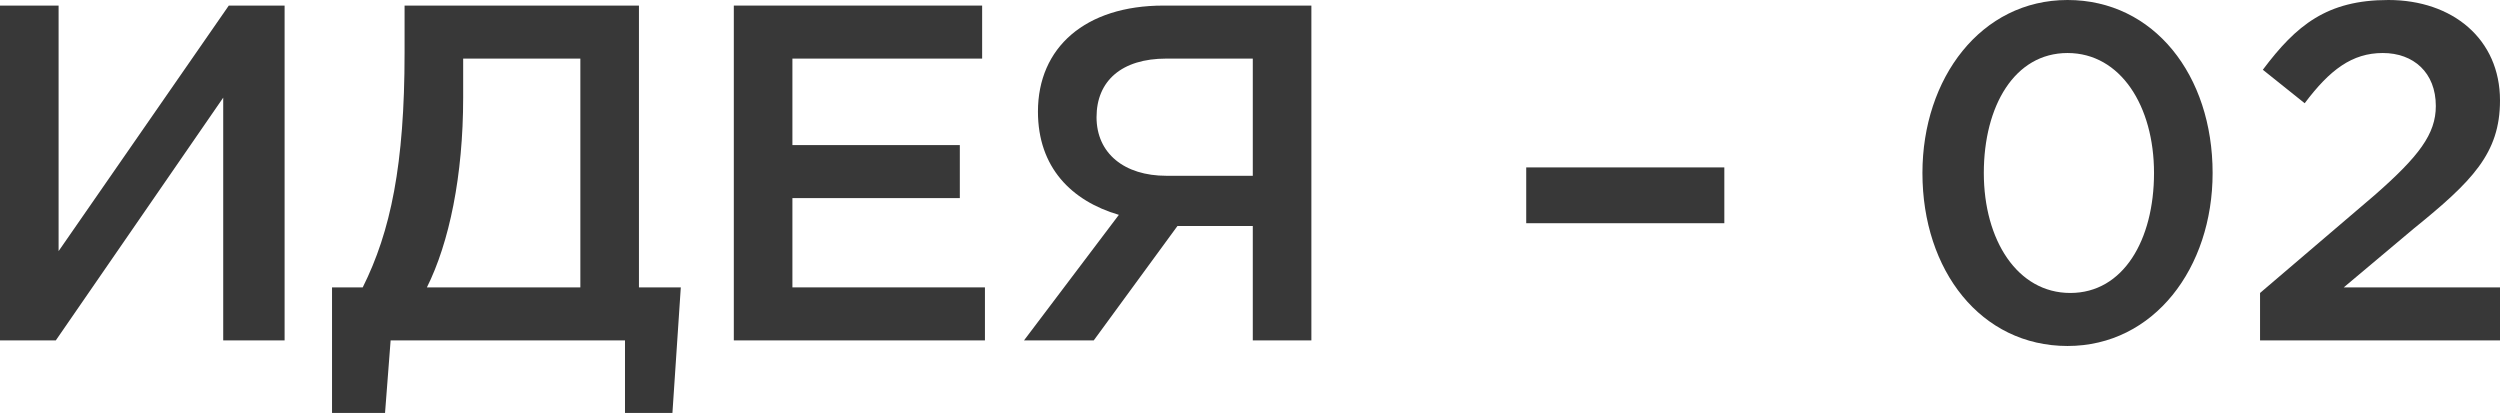
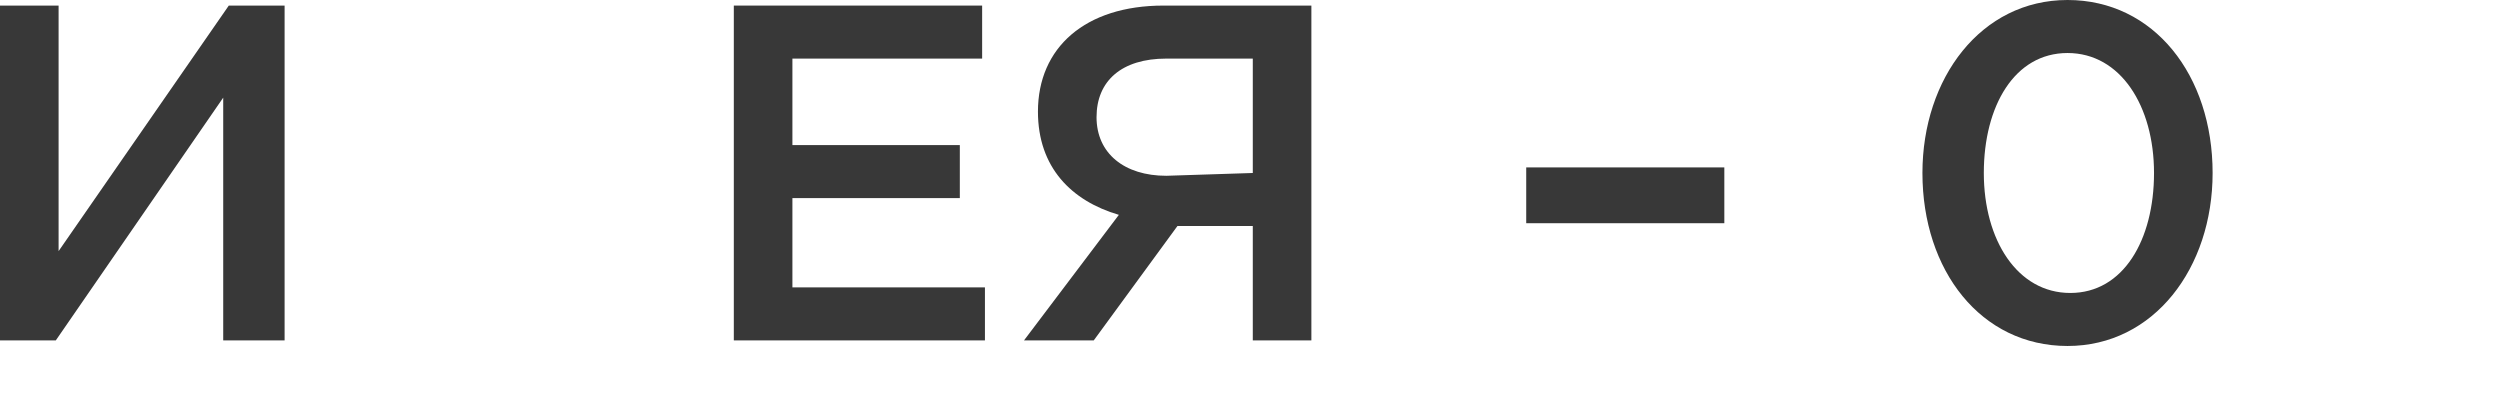
<svg xmlns="http://www.w3.org/2000/svg" id="Слой_1" x="0px" y="0px" viewBox="0 0 89.6 14.8" xml:space="preserve">
  <g>
    <path fill="#383838" d="M0,0.2h2.1V9l6.1-8.8h2v12H8V3.5l-6,8.7H0V0.2z" />
-     <path fill="#383838" d="M11.8,10.3H13c1-2,1.5-4.4,1.5-8.4V0.2h8.4v10.1h1.5l-0.3,4.5h-1.7v-2.6h-8.4l-0.2,2.6h-1.9V10.3z M20.8,10.3V2.1h-4.2v1.4c0,2.8-0.5,5.2-1.3,6.8H20.8z" />
    <path fill="#383838" d="M26.3,0.2h8.9v1.9h-6.8v3.1h6v1.9h-6v3.2h6.9v1.9h-9V0.2z" />
-     <path fill="#383838" d="M40.1,7.7C38.4,7.2,37.2,6,37.2,4c0-2.3,1.7-3.8,4.5-3.8H47v12h-2.1V8.1h-2.7l-3,4.1h-2.5L40.1,7.7z M44.9,6.2V2.1h-3.1c-1.6,0-2.5,0.8-2.5,2.1c0,1.3,1,2.1,2.5,2.1H44.9z" />
+     <path fill="#383838" d="M40.1,7.7C38.4,7.2,37.2,6,37.2,4c0-2.3,1.7-3.8,4.5-3.8H47v12h-2.1V8.1h-2.7l-3,4.1h-2.5L40.1,7.7z M44.9,6.2V2.1h-3.1c-1.6,0-2.5,0.8-2.5,2.1c0,1.3,1,2.1,2.5,2.1z" />
    <path fill="#383838" d="M54.7,6h7.1v2h-7.1V6z" />
    <path fill="#383838" d="M68.9,6.2C68.9,2.8,71,0,74.1,0c3.1,0,5.2,2.7,5.2,6.2c0,3.4-2.1,6.2-5.2,6.2S68.9,9.7,68.9,6.2z M77.2,6.2 c0-2.4-1.2-4.3-3.1-4.3s-3,1.9-3,4.3c0,2.4,1.2,4.3,3.1,4.3S77.2,8.6,77.2,6.2z" />
-     <path fill="#383838" d="M81,10.5L85.1,7c1.6-1.4,2.2-2.2,2.2-3.2c0-1.2-0.8-1.9-1.9-1.9s-1.9,0.6-2.8,1.8l-1.5-1.2 C82.3,0.9,83.4,0,85.6,0c2.3,0,4,1.4,4,3.6c0,1.9-1,2.9-3.1,4.6l-2.5,2.1h5.7v1.9H81V10.5z" />
  </g>
</svg>